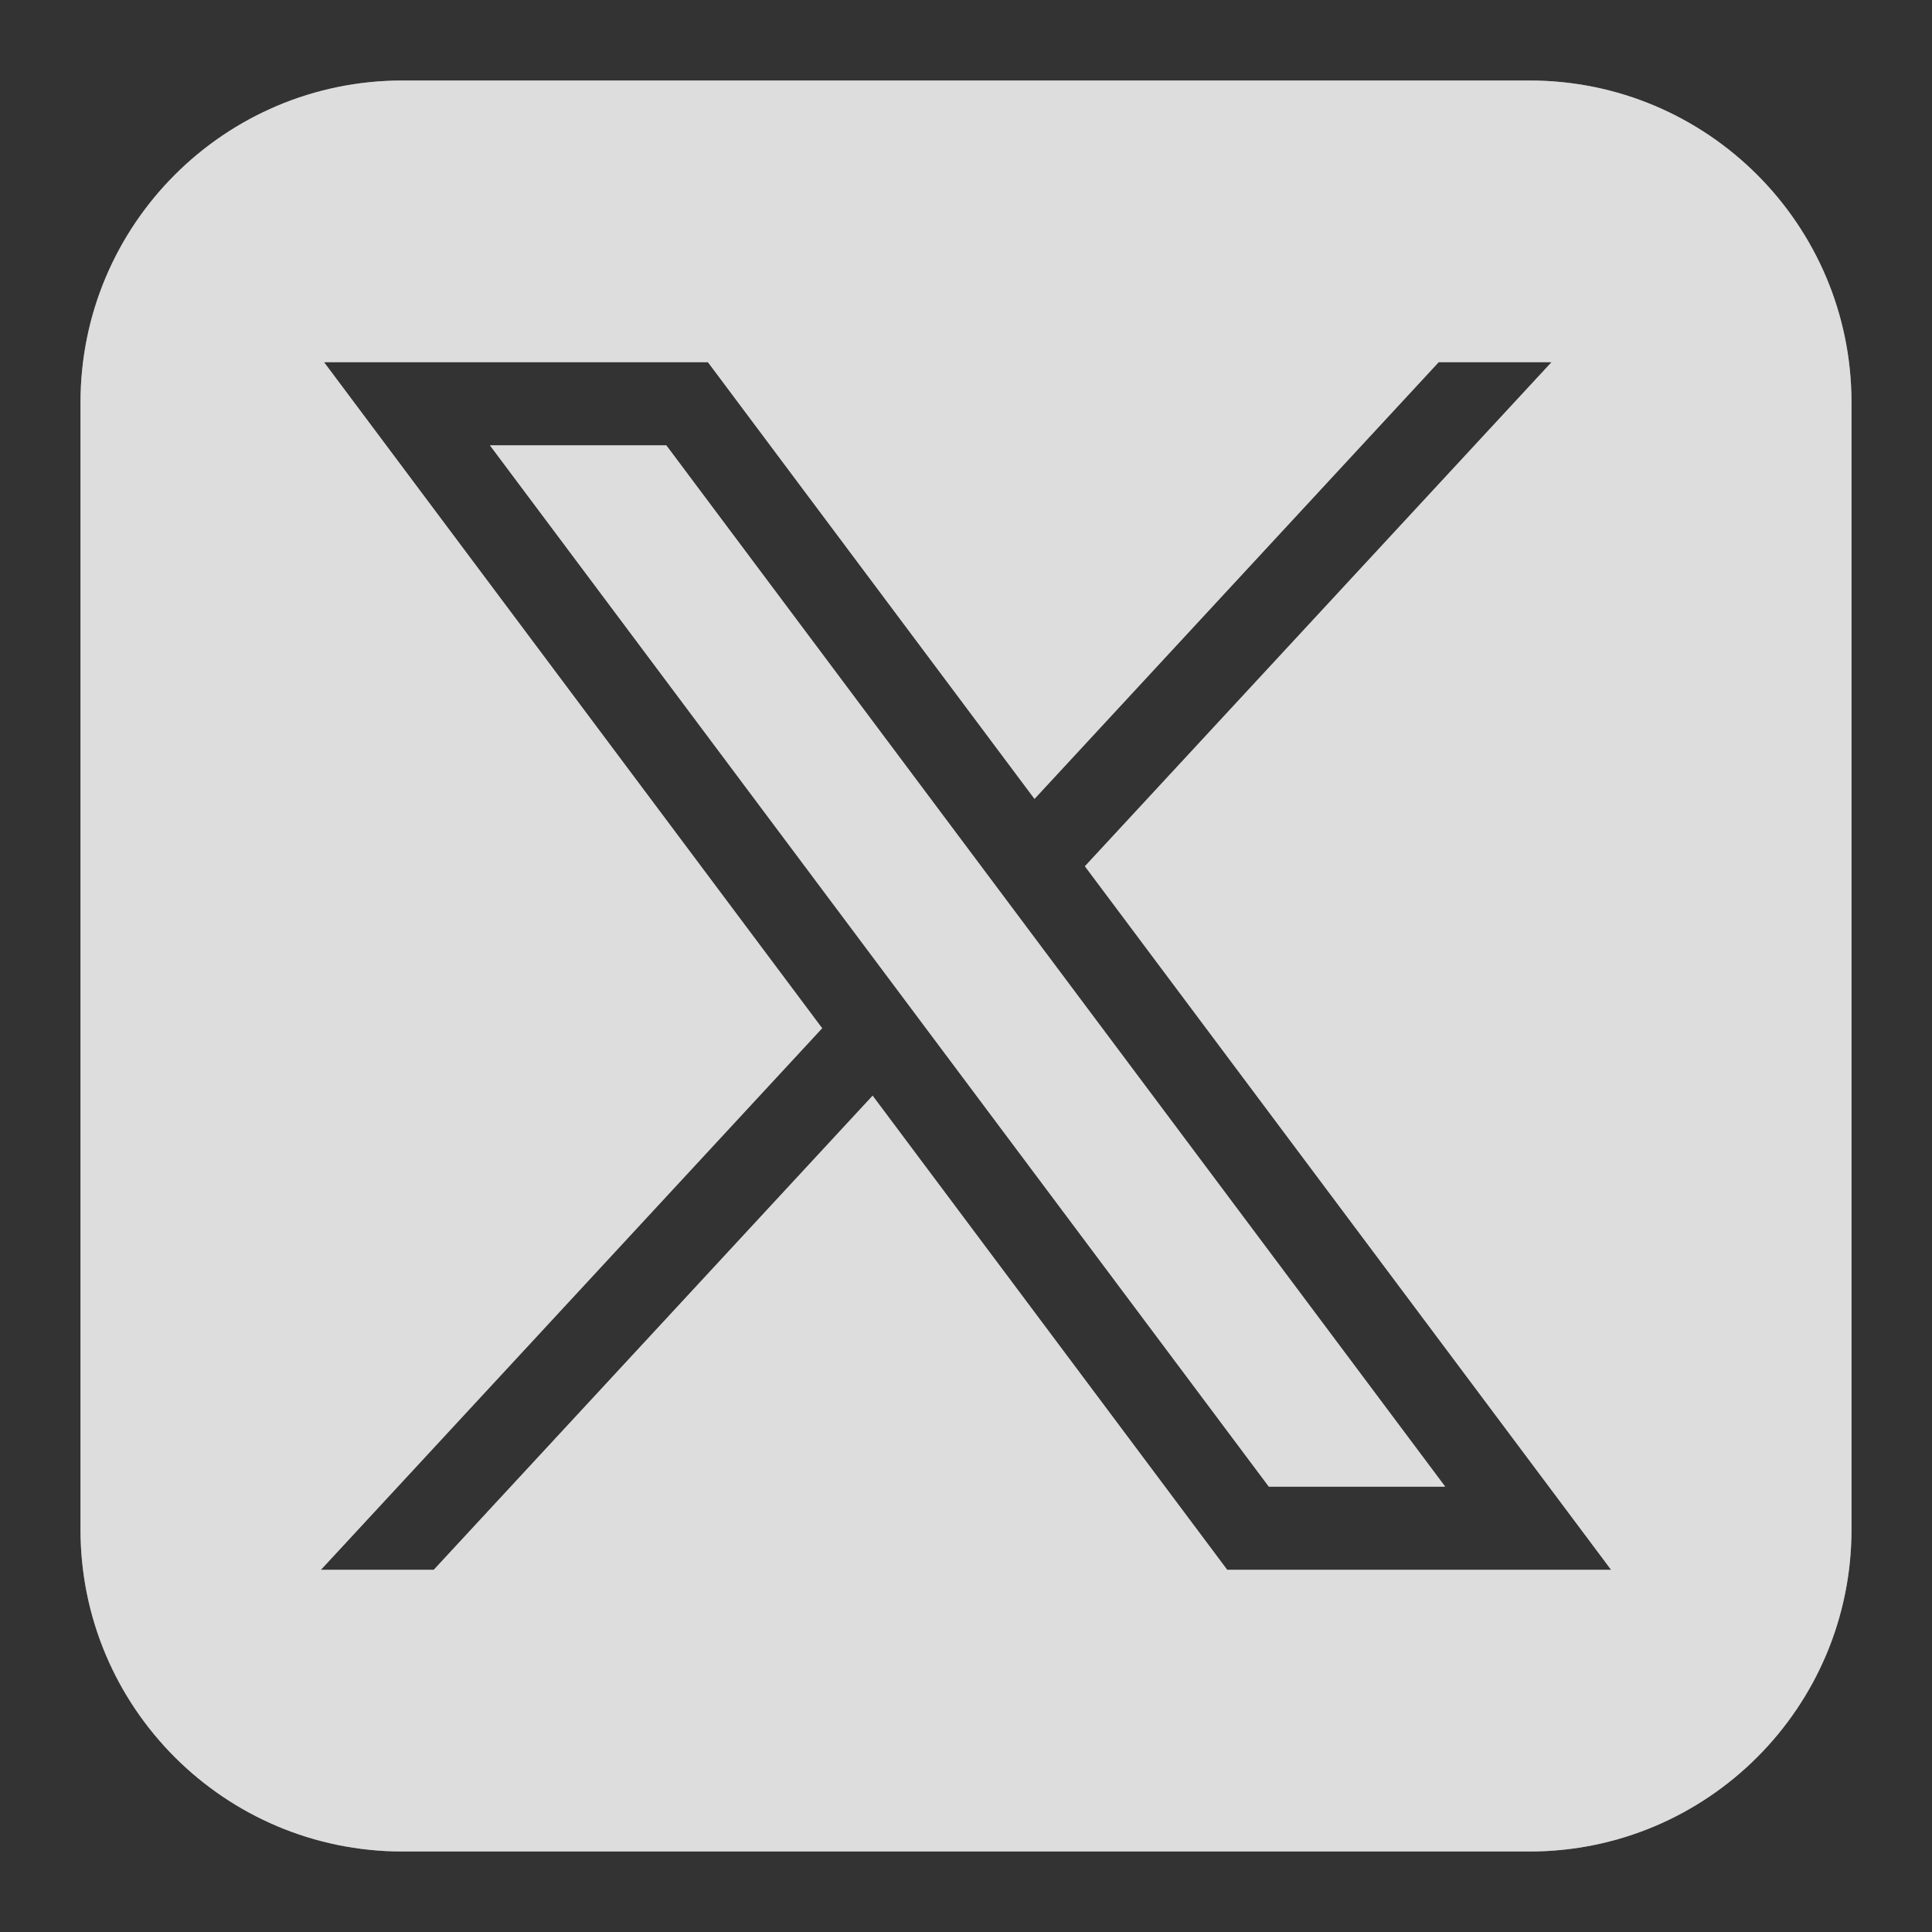
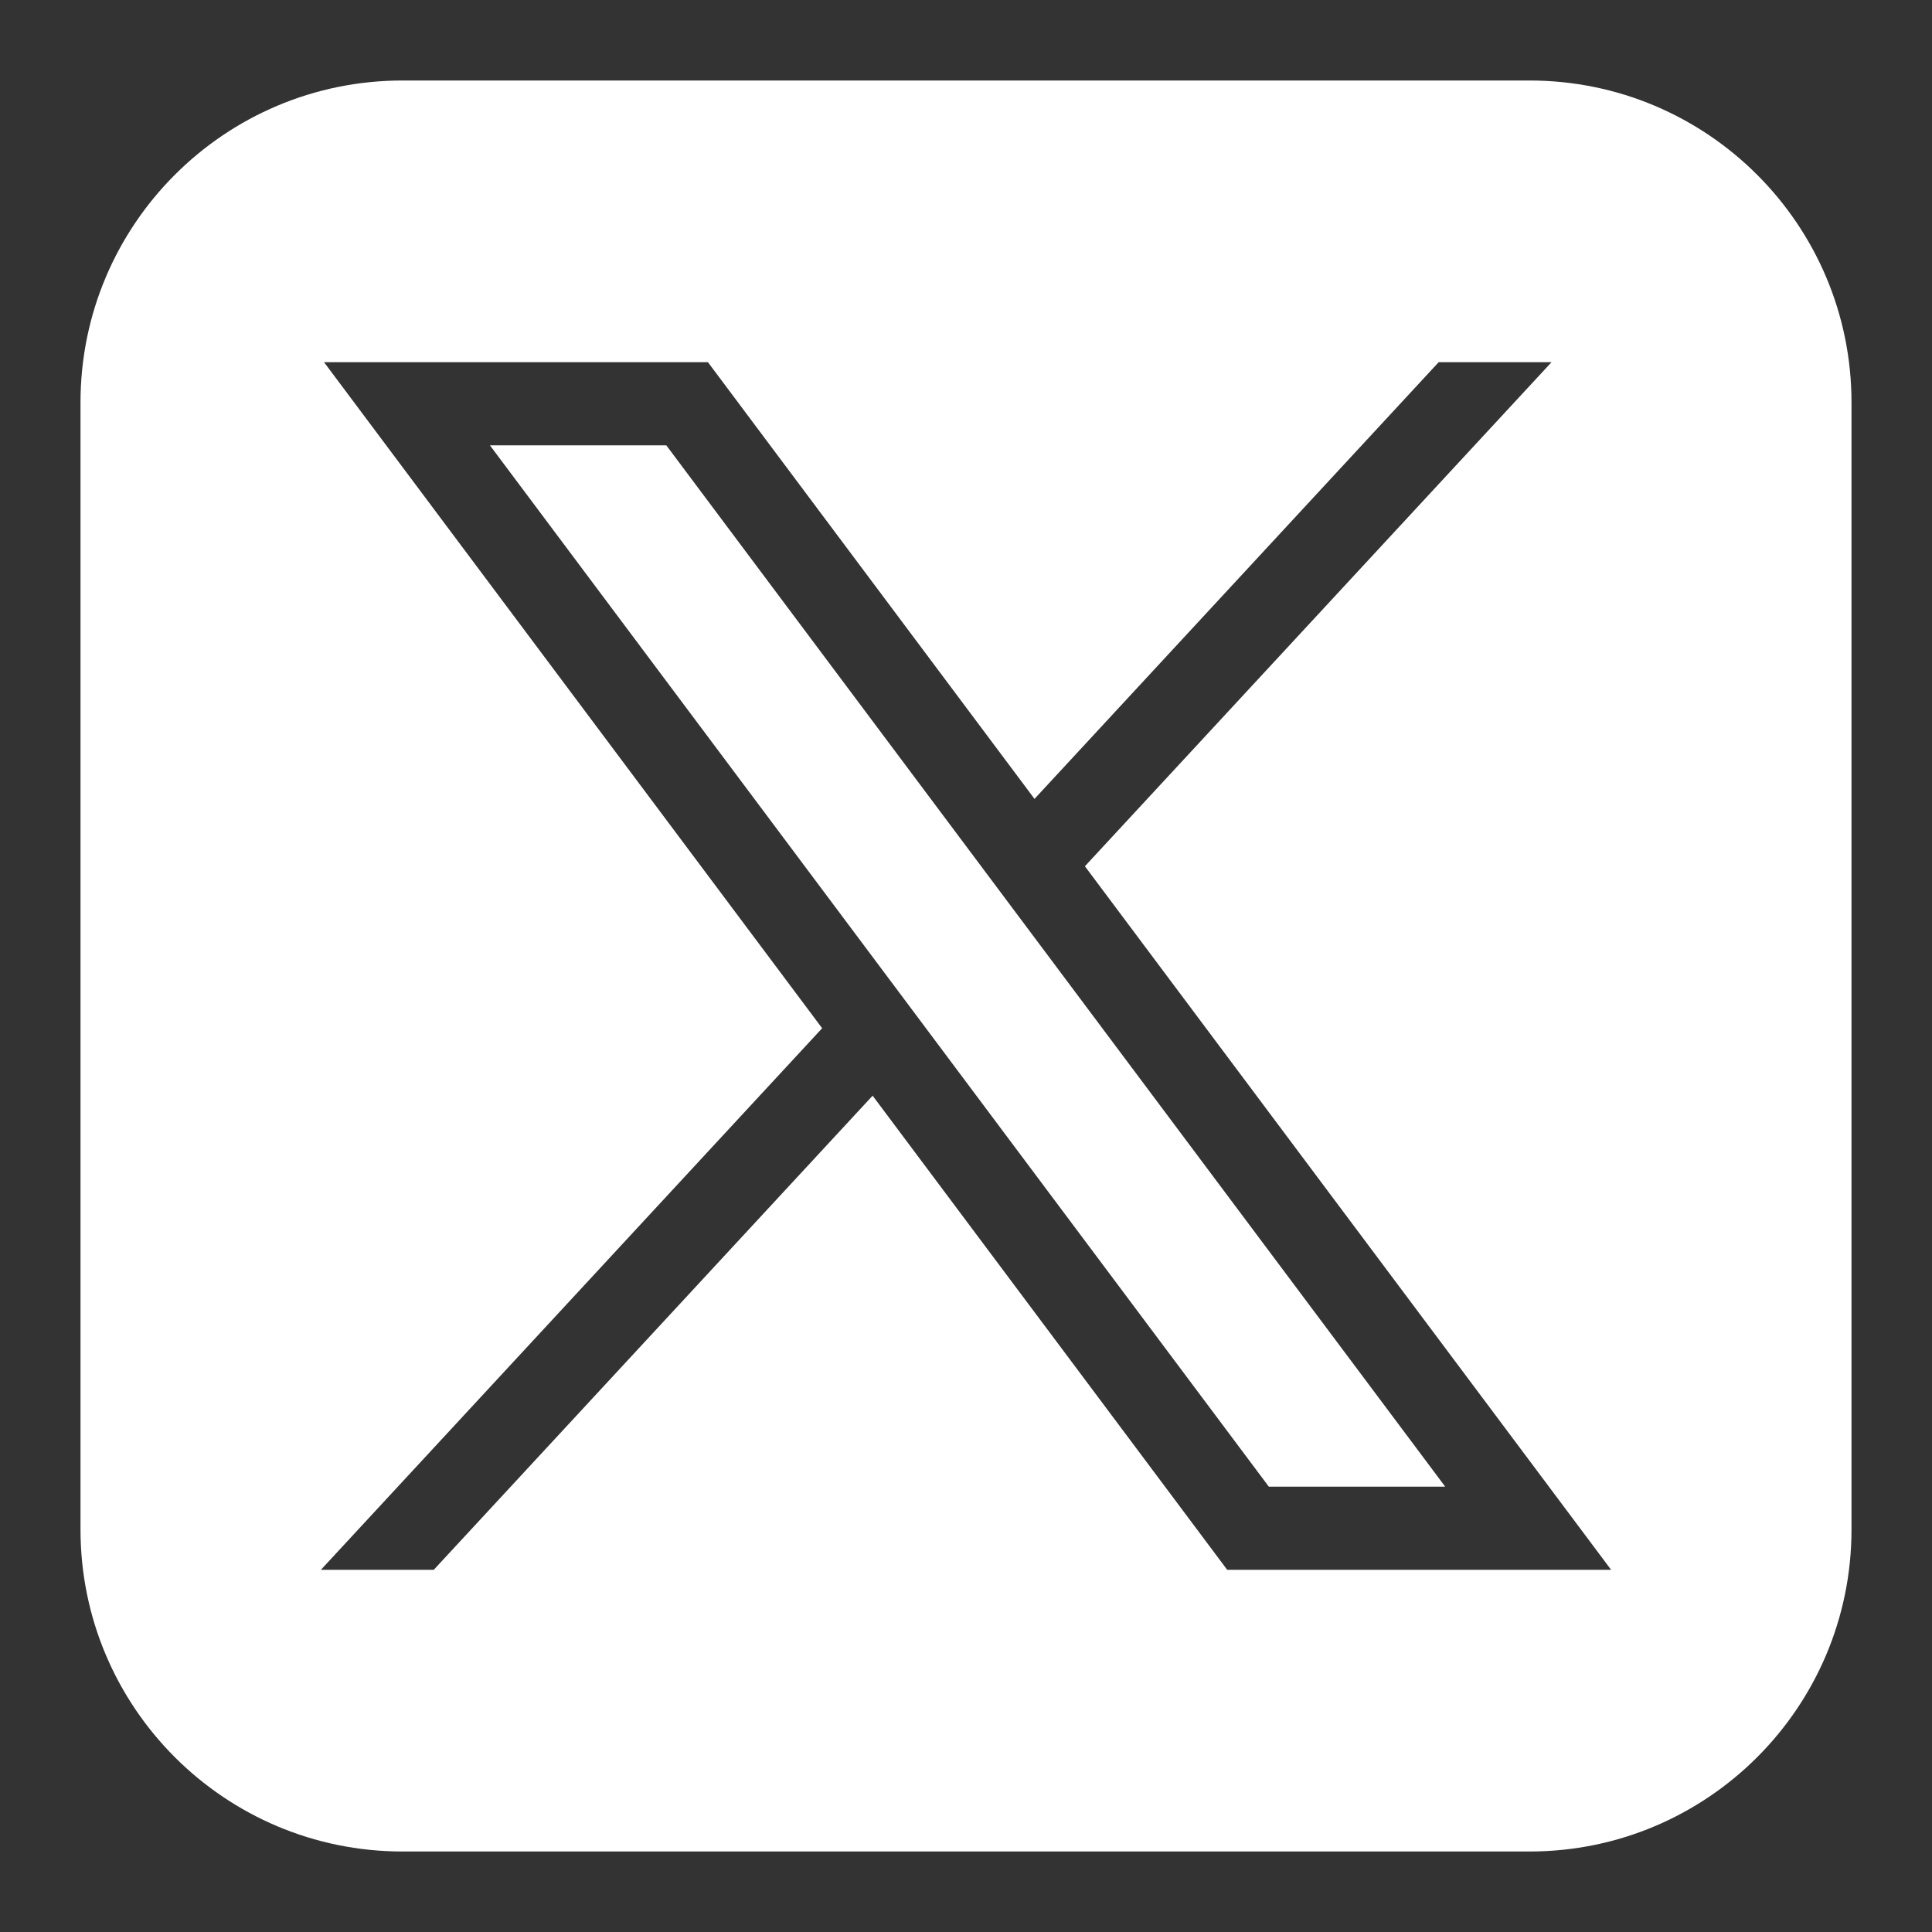
<svg xmlns="http://www.w3.org/2000/svg" width="100%" height="100%" viewBox="0 0 24 24" version="1.1" xml:space="preserve" style="fill-rule:evenodd;clip-rule:evenodd;stroke-linejoin:round;stroke-miterlimit:2;">
  <rect x="0" y="0" width="24" height="24" fill="#333333" stroke="none" />
  <path d="M5,1C2.791,1 1,2.791 1,5L1,19C1,21.209 2.791,23 5,23L19,23C21.209,23 23,21.209 23,19L23,5C23,2.791 21.209,1 19,1L5,1ZM4.025,4.499L10.213,12.773L3.986,19.501L5.388,19.501L10.84,13.611L15.245,19.501L20.014,19.501L13.477,10.761L19.274,4.499L17.872,4.499L12.851,9.924L8.794,4.499L4.025,4.499ZM6.086,5.532L8.277,5.532L17.953,18.468L15.762,18.468L6.086,5.532Z" style="fill:white;" />
-   <path d="M5,1C2.791,1 1,2.791 1,5L1,19C1,21.209 2.791,23 5,23L19,23C21.209,23 23,21.209 23,19L23,5C23,2.791 21.209,1 19,1L5,1ZM4.025,4.499L10.213,12.773L3.986,19.501L5.388,19.501L10.84,13.611L15.245,19.501L20.014,19.501L13.477,10.761L19.274,4.499L17.872,4.499L12.851,9.924L8.794,4.499L4.025,4.499ZM6.086,5.532L8.277,5.532L17.953,18.468L15.762,18.468L6.086,5.532Z" style="fill:rgb(171,171,171);fill-opacity:0.4;" />
</svg>